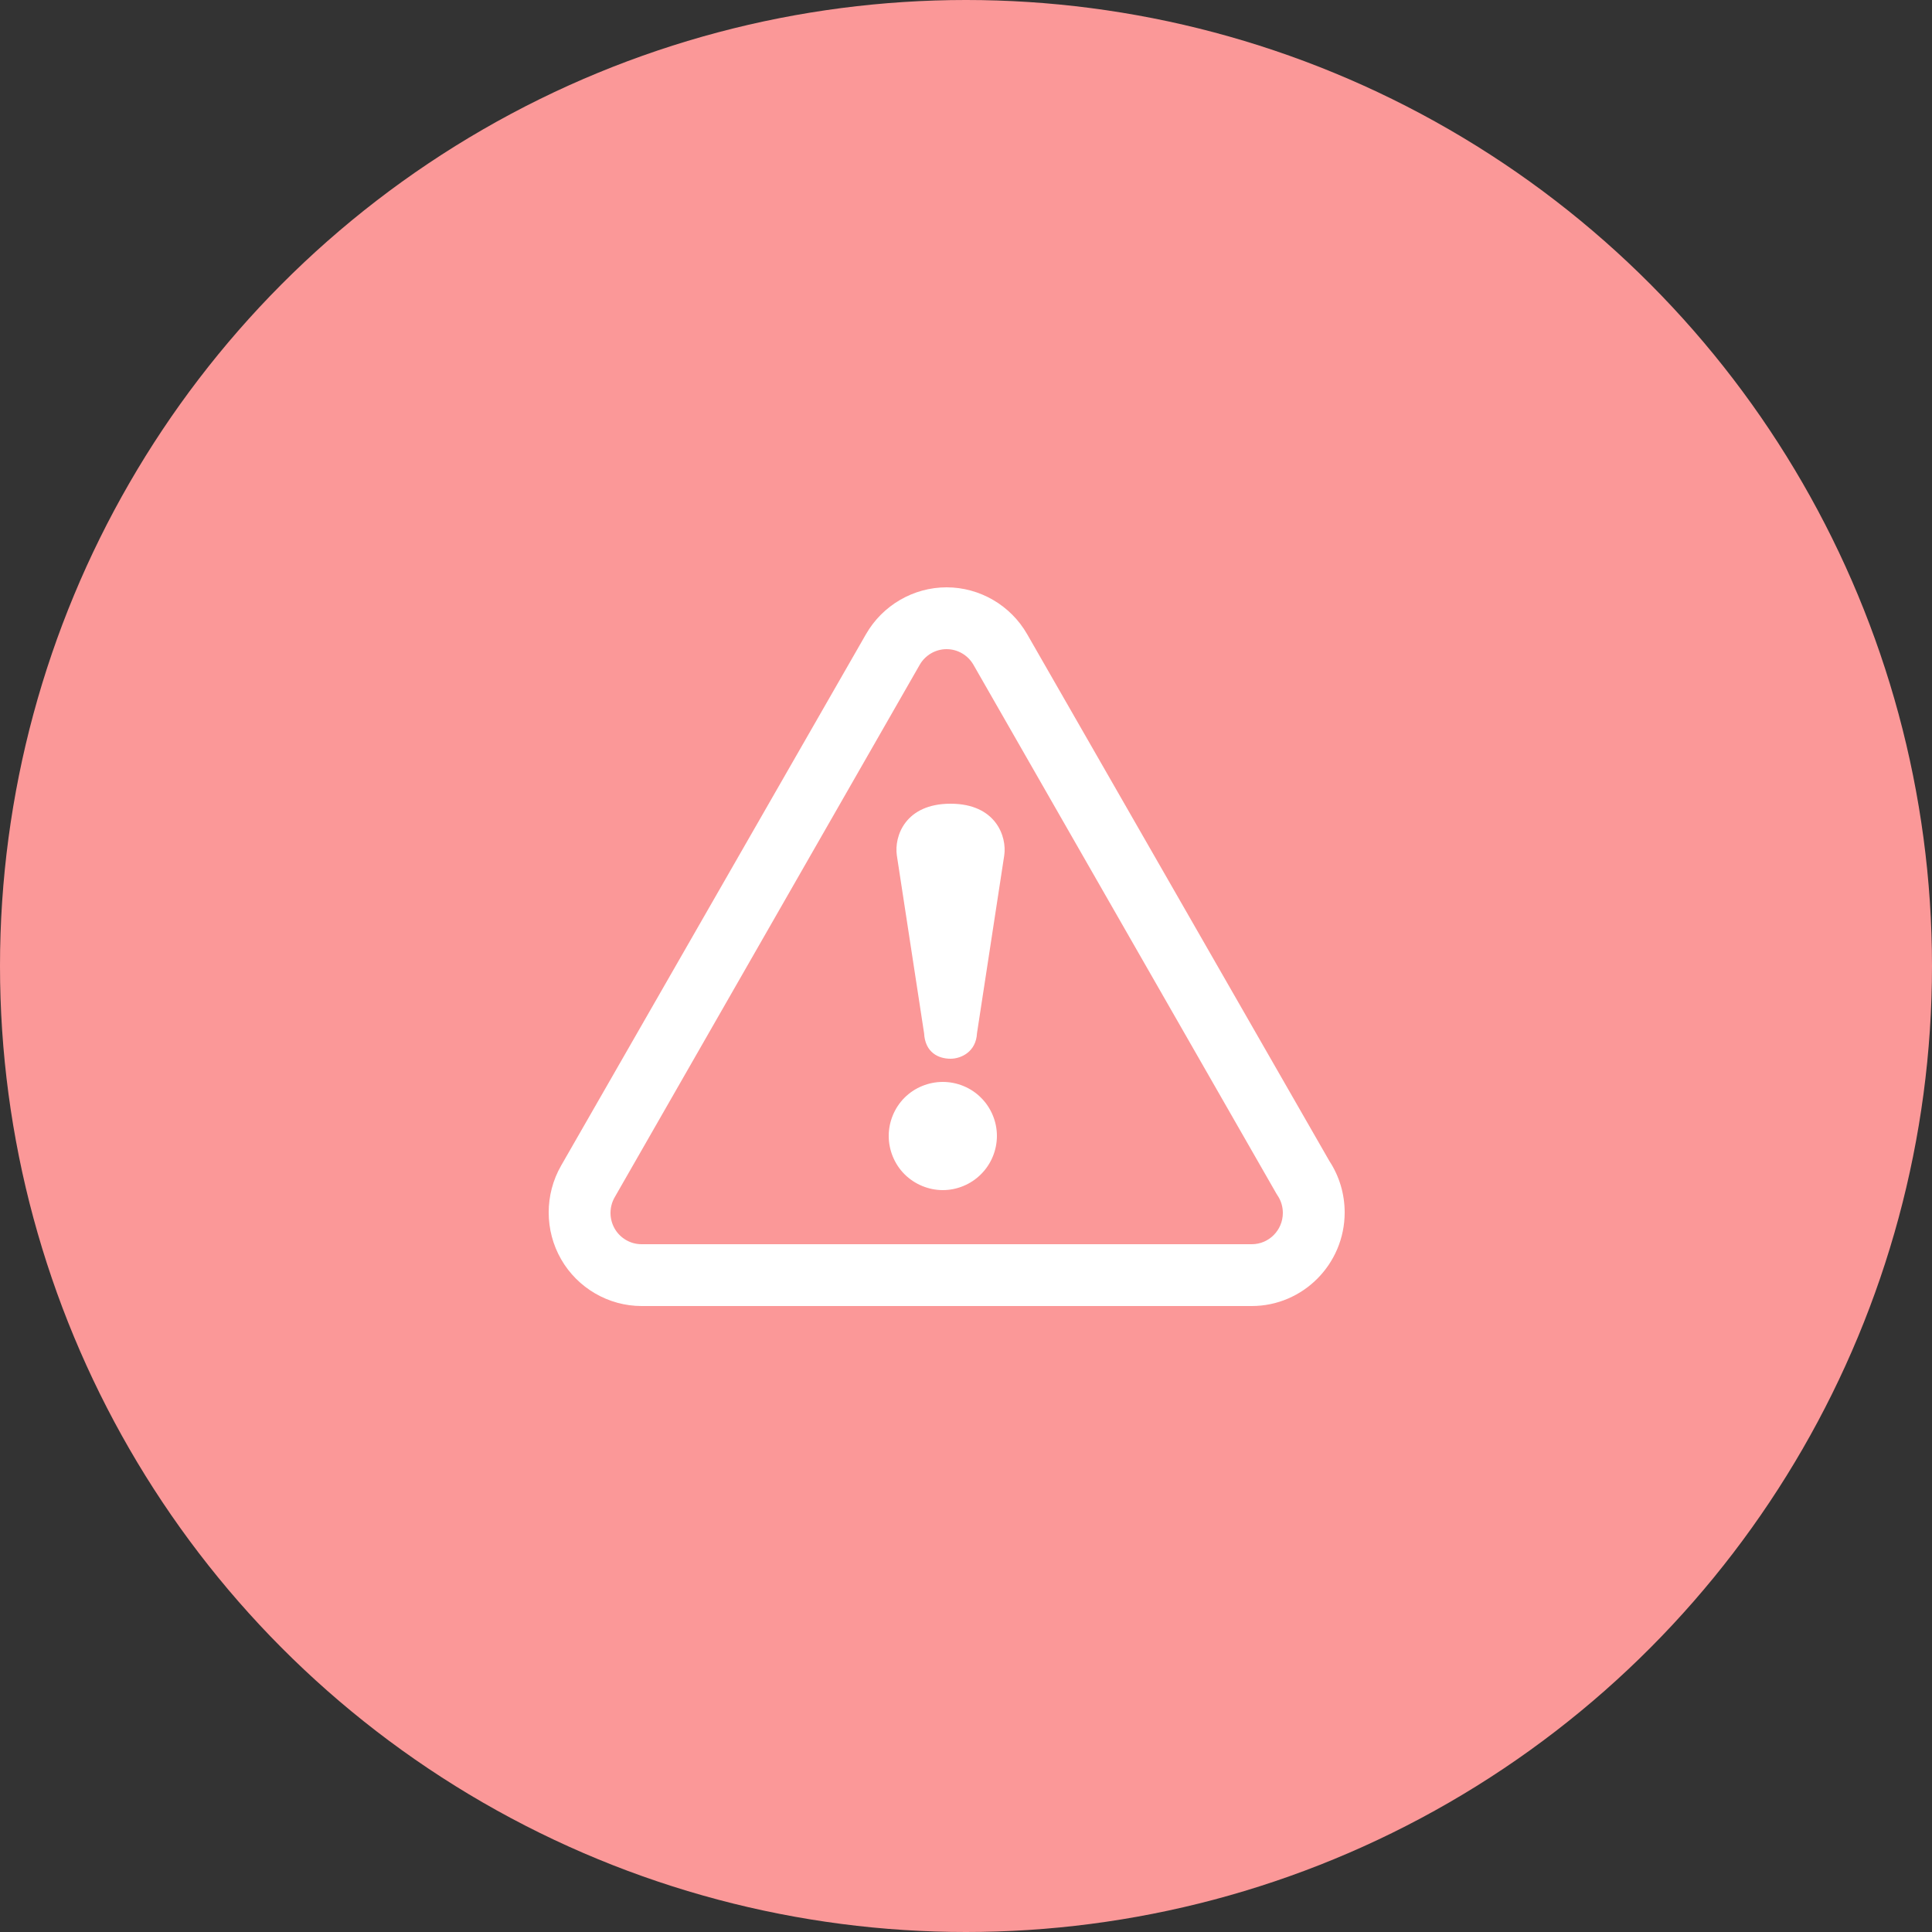
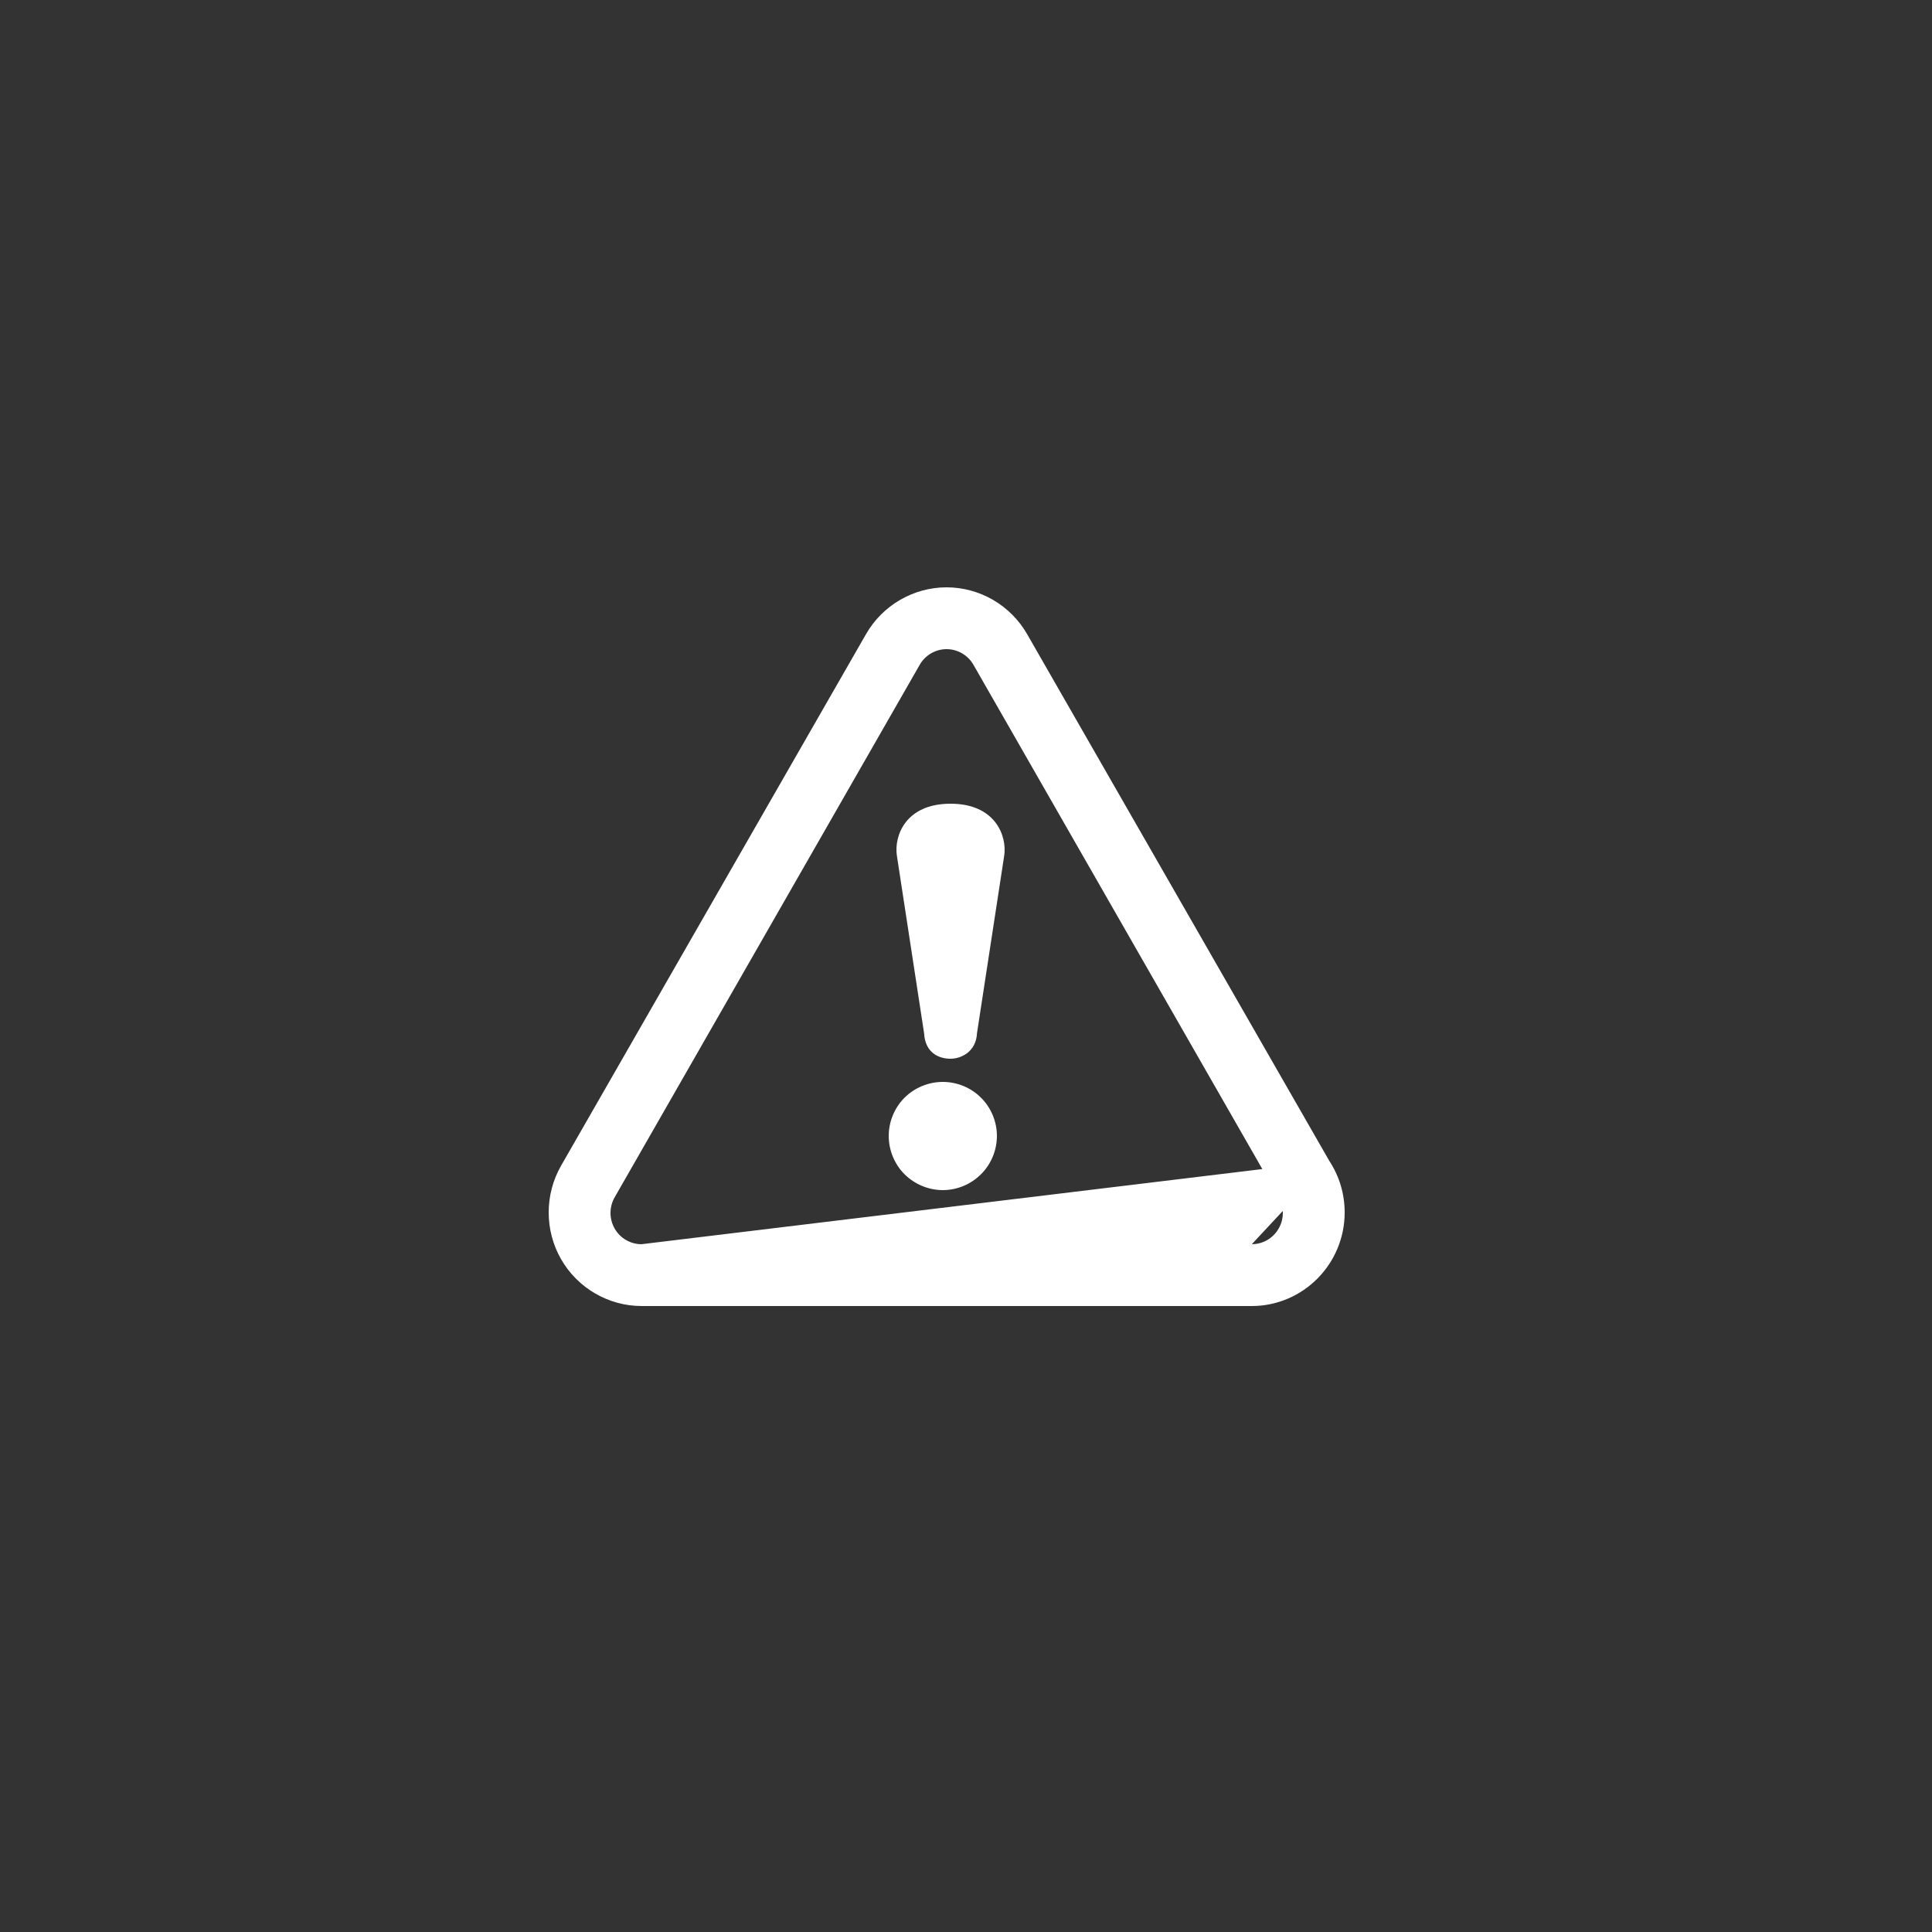
<svg xmlns="http://www.w3.org/2000/svg" width="250px" height="250px" viewBox="0 0 250 250" version="1.1">
  <rect x="0" y="0" width="250" height="250" fill="#333333" stroke="none" />
  <g id="Page-1" stroke="none" stroke-width="1" fill="none" fill-rule="evenodd">
    <g id="Desktop" transform="translate(-468, -387)">
      <g id="Group-2-Copy" transform="translate(468, 387)">
-         <circle id="Oval" fill="#FB9898" cx="125" cy="125" r="125" />
-         <path d="M122,140 C120.151,140 118.346,140.741 117.043,142.044 C115.742,143.347 115,145.152 115,146.986 C115,148.834 115.742,150.64 117.043,151.942 C118.346,153.244 120.151,154 122,154 C123.847,154 125.653,153.244 126.942,151.942 C128.257,150.64 129,148.834 129,146.986 C129,145.152 128.258,143.347 126.942,142.044 C125.653,140.742 123.847,140 122,140 Z M119.577,133.704 C119.712,136.216 121.458,137 123,137 C124.377,137 126.306,136.092 126.422,133.704 L129.948,110.692 C130.309,108.255 128.876,104 123,104 C117.159,104 115.69,108.183 116.051,110.692 L119.577,133.704 Z M172.017,150.228 L132.908,82.055 C130.765,78.321 126.772,76 122.486,76 C118.199,76 114.207,78.321 112.063,82.055 L72.606,150.835 C70.465,154.57 70.465,159.209 72.606,162.945 C74.75,166.679 78.742,169 83.029,169 L161.967,169 C168.602,169 174,163.568 174,156.89 C173.999,154.507 173.315,152.208 172.017,150.228 Z M161.985,161 L83.011,161 C81.582,161 80.25,160.225 79.536,158.978 C78.821,157.73 78.821,156.18 79.536,154.933 L119.012,86.022 C119.727,84.774 121.059,84 122.488,84 C123.916,84 125.248,84.775 125.963,86.022 L165.157,154.441 C165.205,154.525 165.257,154.609 165.312,154.689 C165.763,155.357 166,156.142 166,156.957 C165.998,159.186 164.198,161 161.985,161 Z" id="Shape" fill="#FFFFFF" fill-rule="nonzero" />
+         <path d="M122,140 C120.151,140 118.346,140.741 117.043,142.044 C115.742,143.347 115,145.152 115,146.986 C115,148.834 115.742,150.64 117.043,151.942 C118.346,153.244 120.151,154 122,154 C123.847,154 125.653,153.244 126.942,151.942 C128.257,150.64 129,148.834 129,146.986 C129,145.152 128.258,143.347 126.942,142.044 C125.653,140.742 123.847,140 122,140 Z M119.577,133.704 C119.712,136.216 121.458,137 123,137 C124.377,137 126.306,136.092 126.422,133.704 L129.948,110.692 C130.309,108.255 128.876,104 123,104 C117.159,104 115.69,108.183 116.051,110.692 L119.577,133.704 Z M172.017,150.228 L132.908,82.055 C130.765,78.321 126.772,76 122.486,76 C118.199,76 114.207,78.321 112.063,82.055 L72.606,150.835 C70.465,154.57 70.465,159.209 72.606,162.945 C74.75,166.679 78.742,169 83.029,169 L161.967,169 C168.602,169 174,163.568 174,156.89 C173.999,154.507 173.315,152.208 172.017,150.228 Z L83.011,161 C81.582,161 80.25,160.225 79.536,158.978 C78.821,157.73 78.821,156.18 79.536,154.933 L119.012,86.022 C119.727,84.774 121.059,84 122.488,84 C123.916,84 125.248,84.775 125.963,86.022 L165.157,154.441 C165.205,154.525 165.257,154.609 165.312,154.689 C165.763,155.357 166,156.142 166,156.957 C165.998,159.186 164.198,161 161.985,161 Z" id="Shape" fill="#FFFFFF" fill-rule="nonzero" />
      </g>
    </g>
  </g>
</svg>